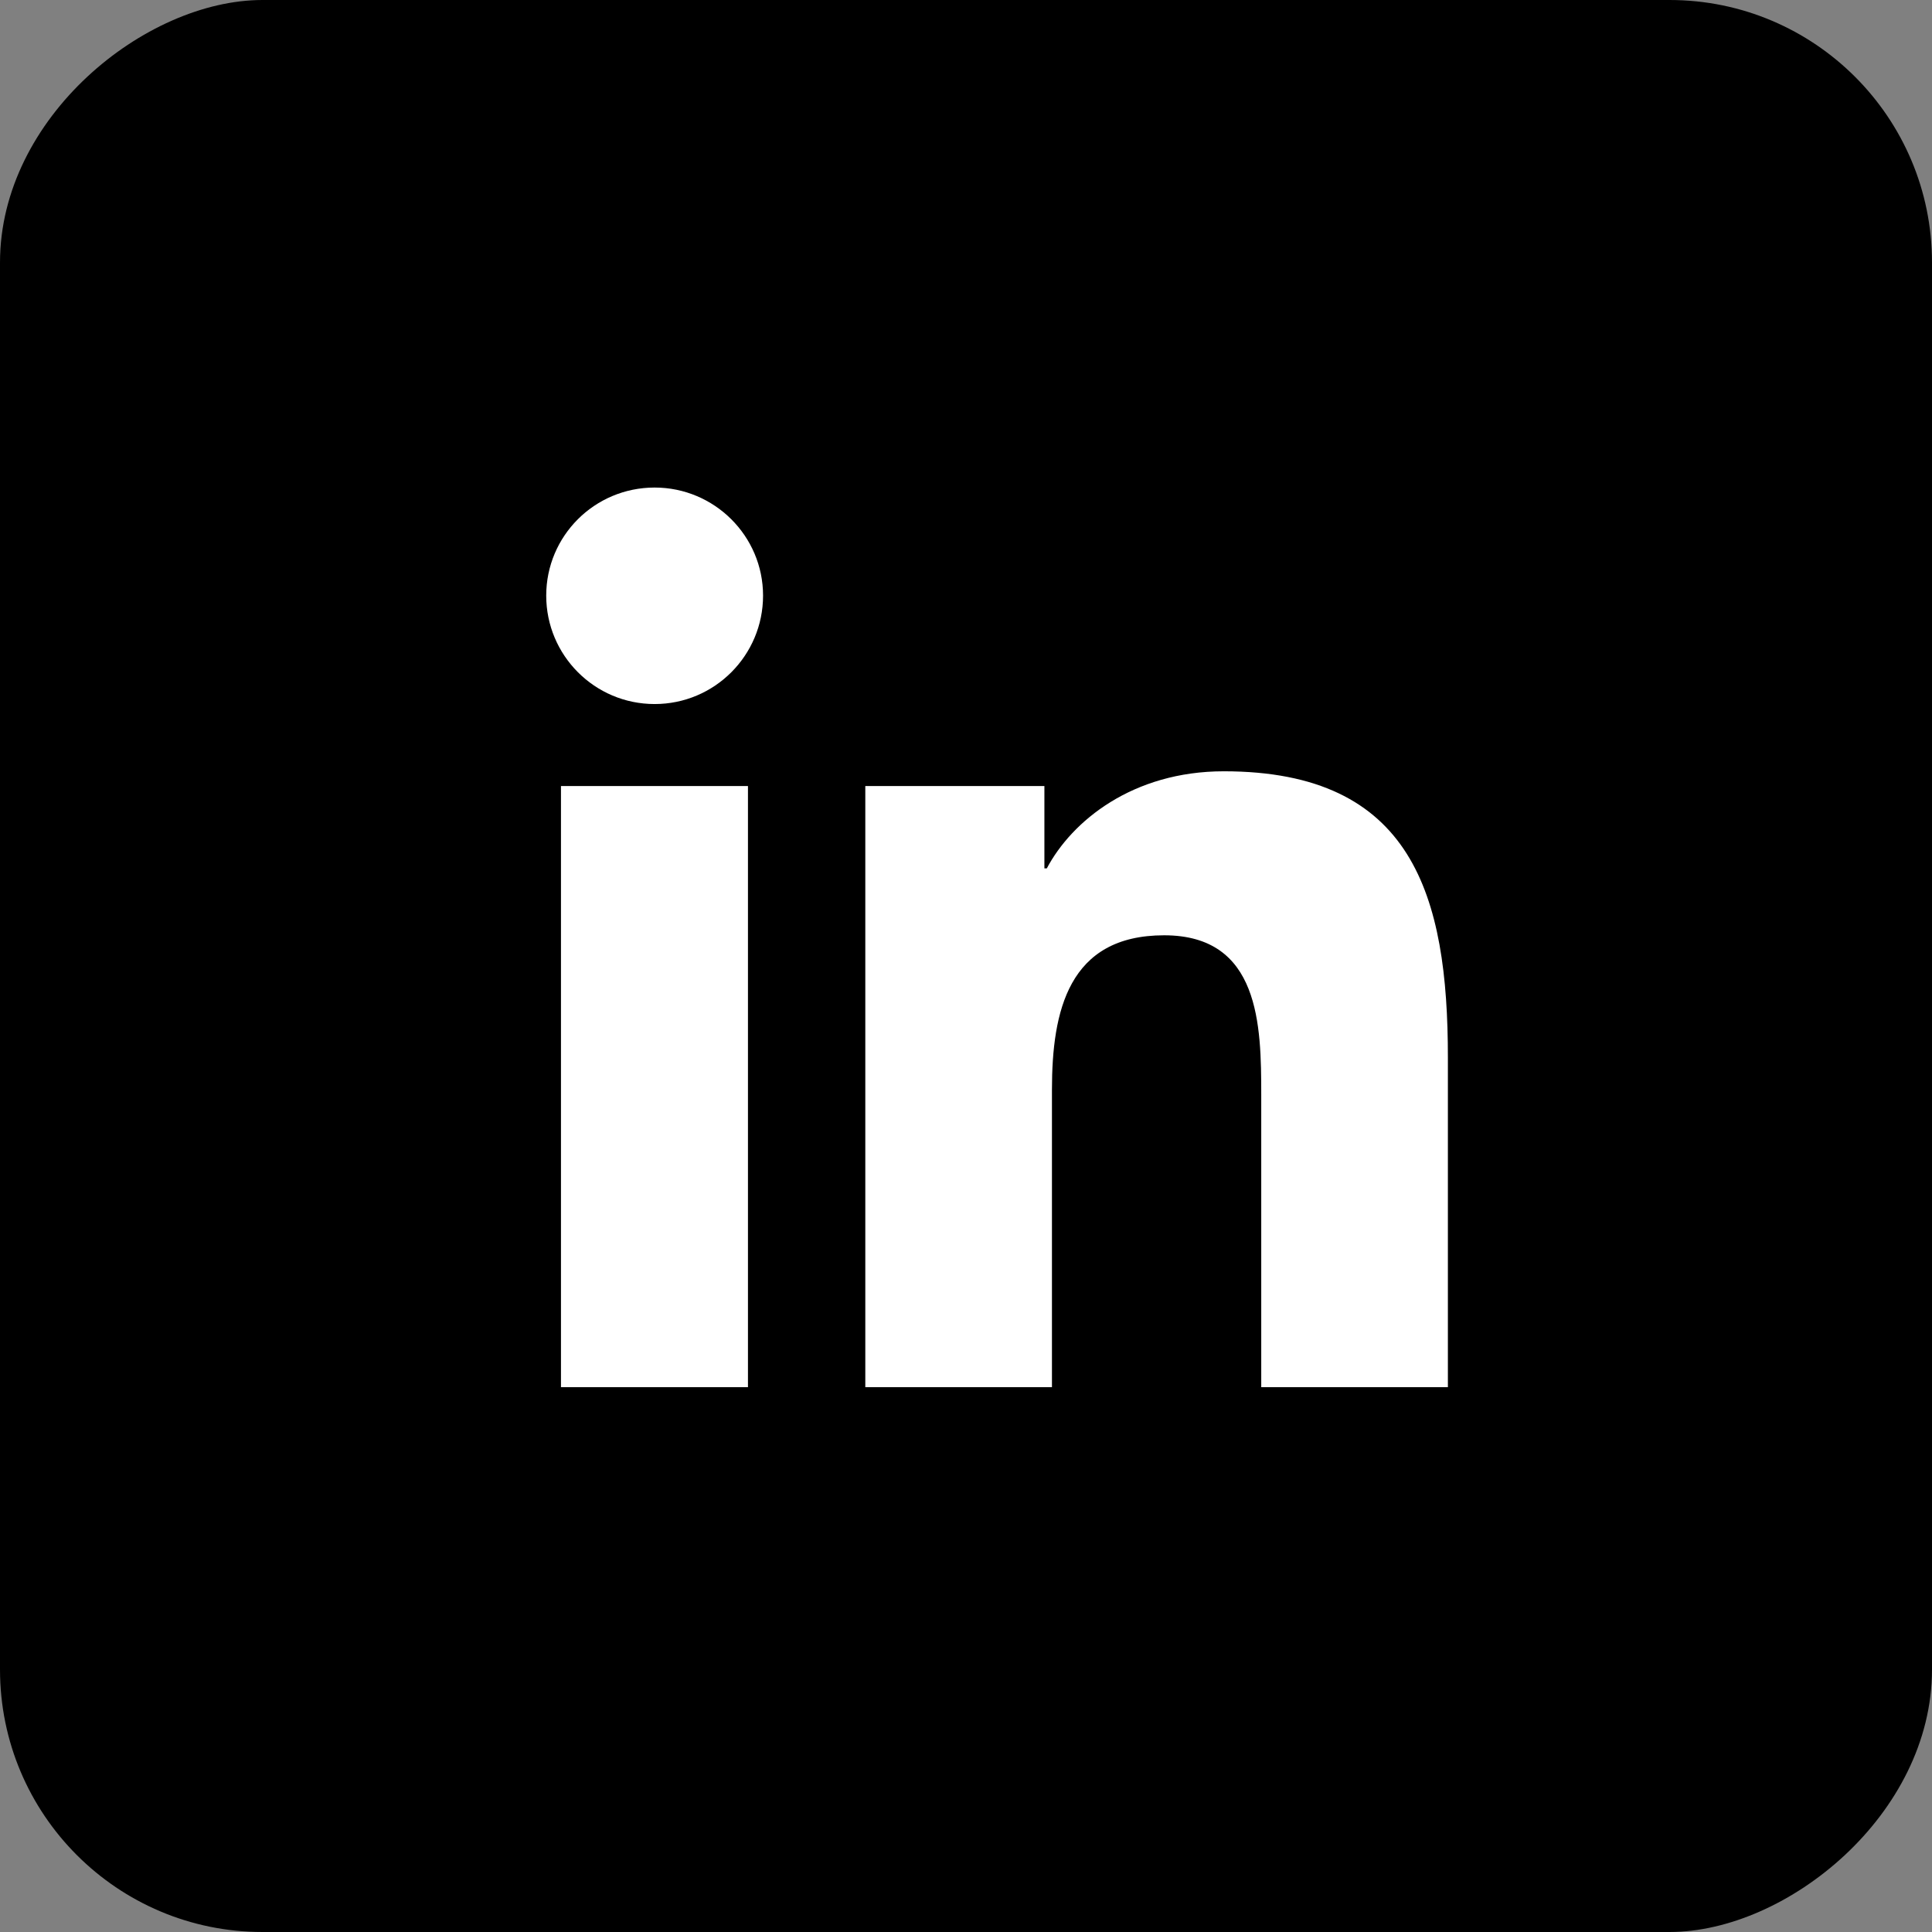
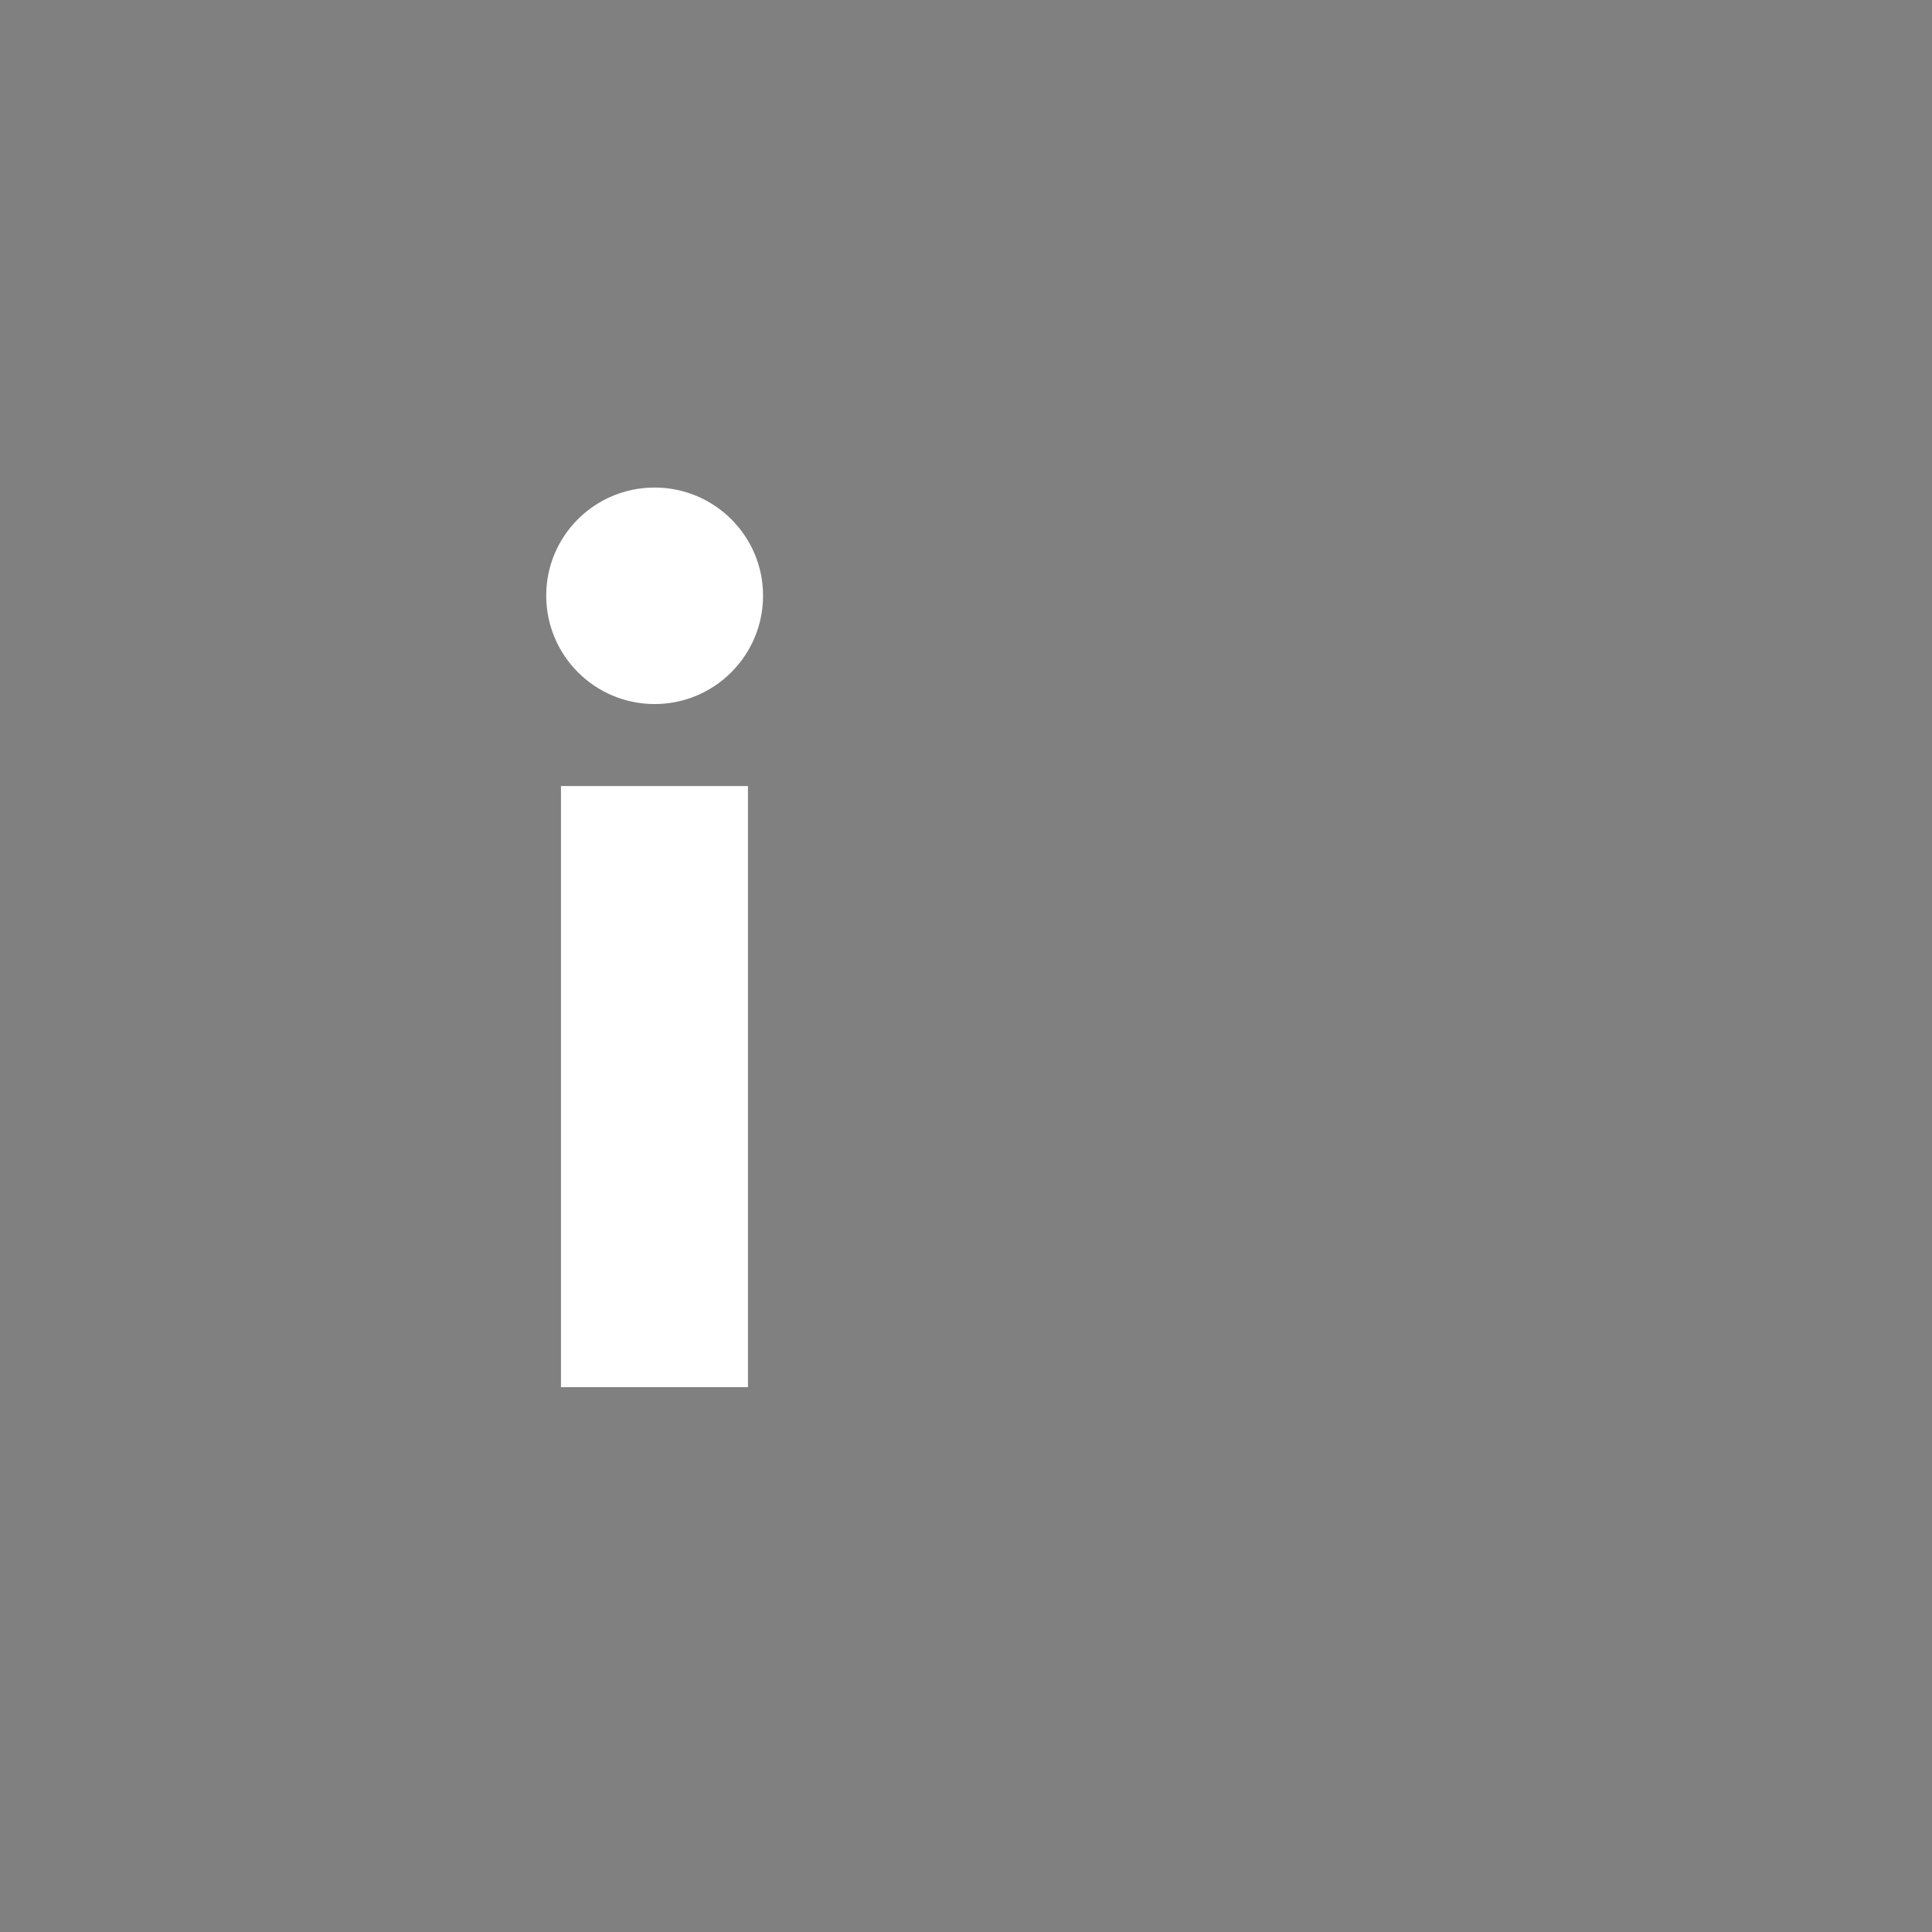
<svg xmlns="http://www.w3.org/2000/svg" id="ELEMENTS" viewBox="0 0 56.31 56.31">
  <rect x="0" y="0" width="56.31" height="56.31" fill="#808080" stroke="none" />
  <defs>
    <style>
      .cls-1, .cls-2 {
        stroke-width: 0px;
      }

      .cls-2 {
        fill: #fff;
      }
    </style>
  </defs>
-   <rect class="cls-1" x="0" y="0" width="56.31" height="56.31" rx="7.65" ry="7.65" transform="translate(56.31 0) rotate(90)" />
  <path class="cls-2" d="M16.35,22.91h5.45v17.52h-5.45v-17.52ZM19.08,14.21c1.74,0,3.16,1.41,3.16,3.15s-1.41,3.16-3.16,3.16-3.16-1.42-3.16-3.16,1.41-3.15,3.16-3.15" />
-   <path class="cls-2" d="M25.22,22.91h5.22v2.4h.07c.73-1.38,2.5-2.83,5.16-2.83,5.51,0,6.53,3.63,6.53,8.34v9.61h-5.44v-8.52c0-2.03-.04-4.65-2.83-4.65s-3.27,2.21-3.27,4.5v8.67h-5.44v-17.52Z" />
</svg>